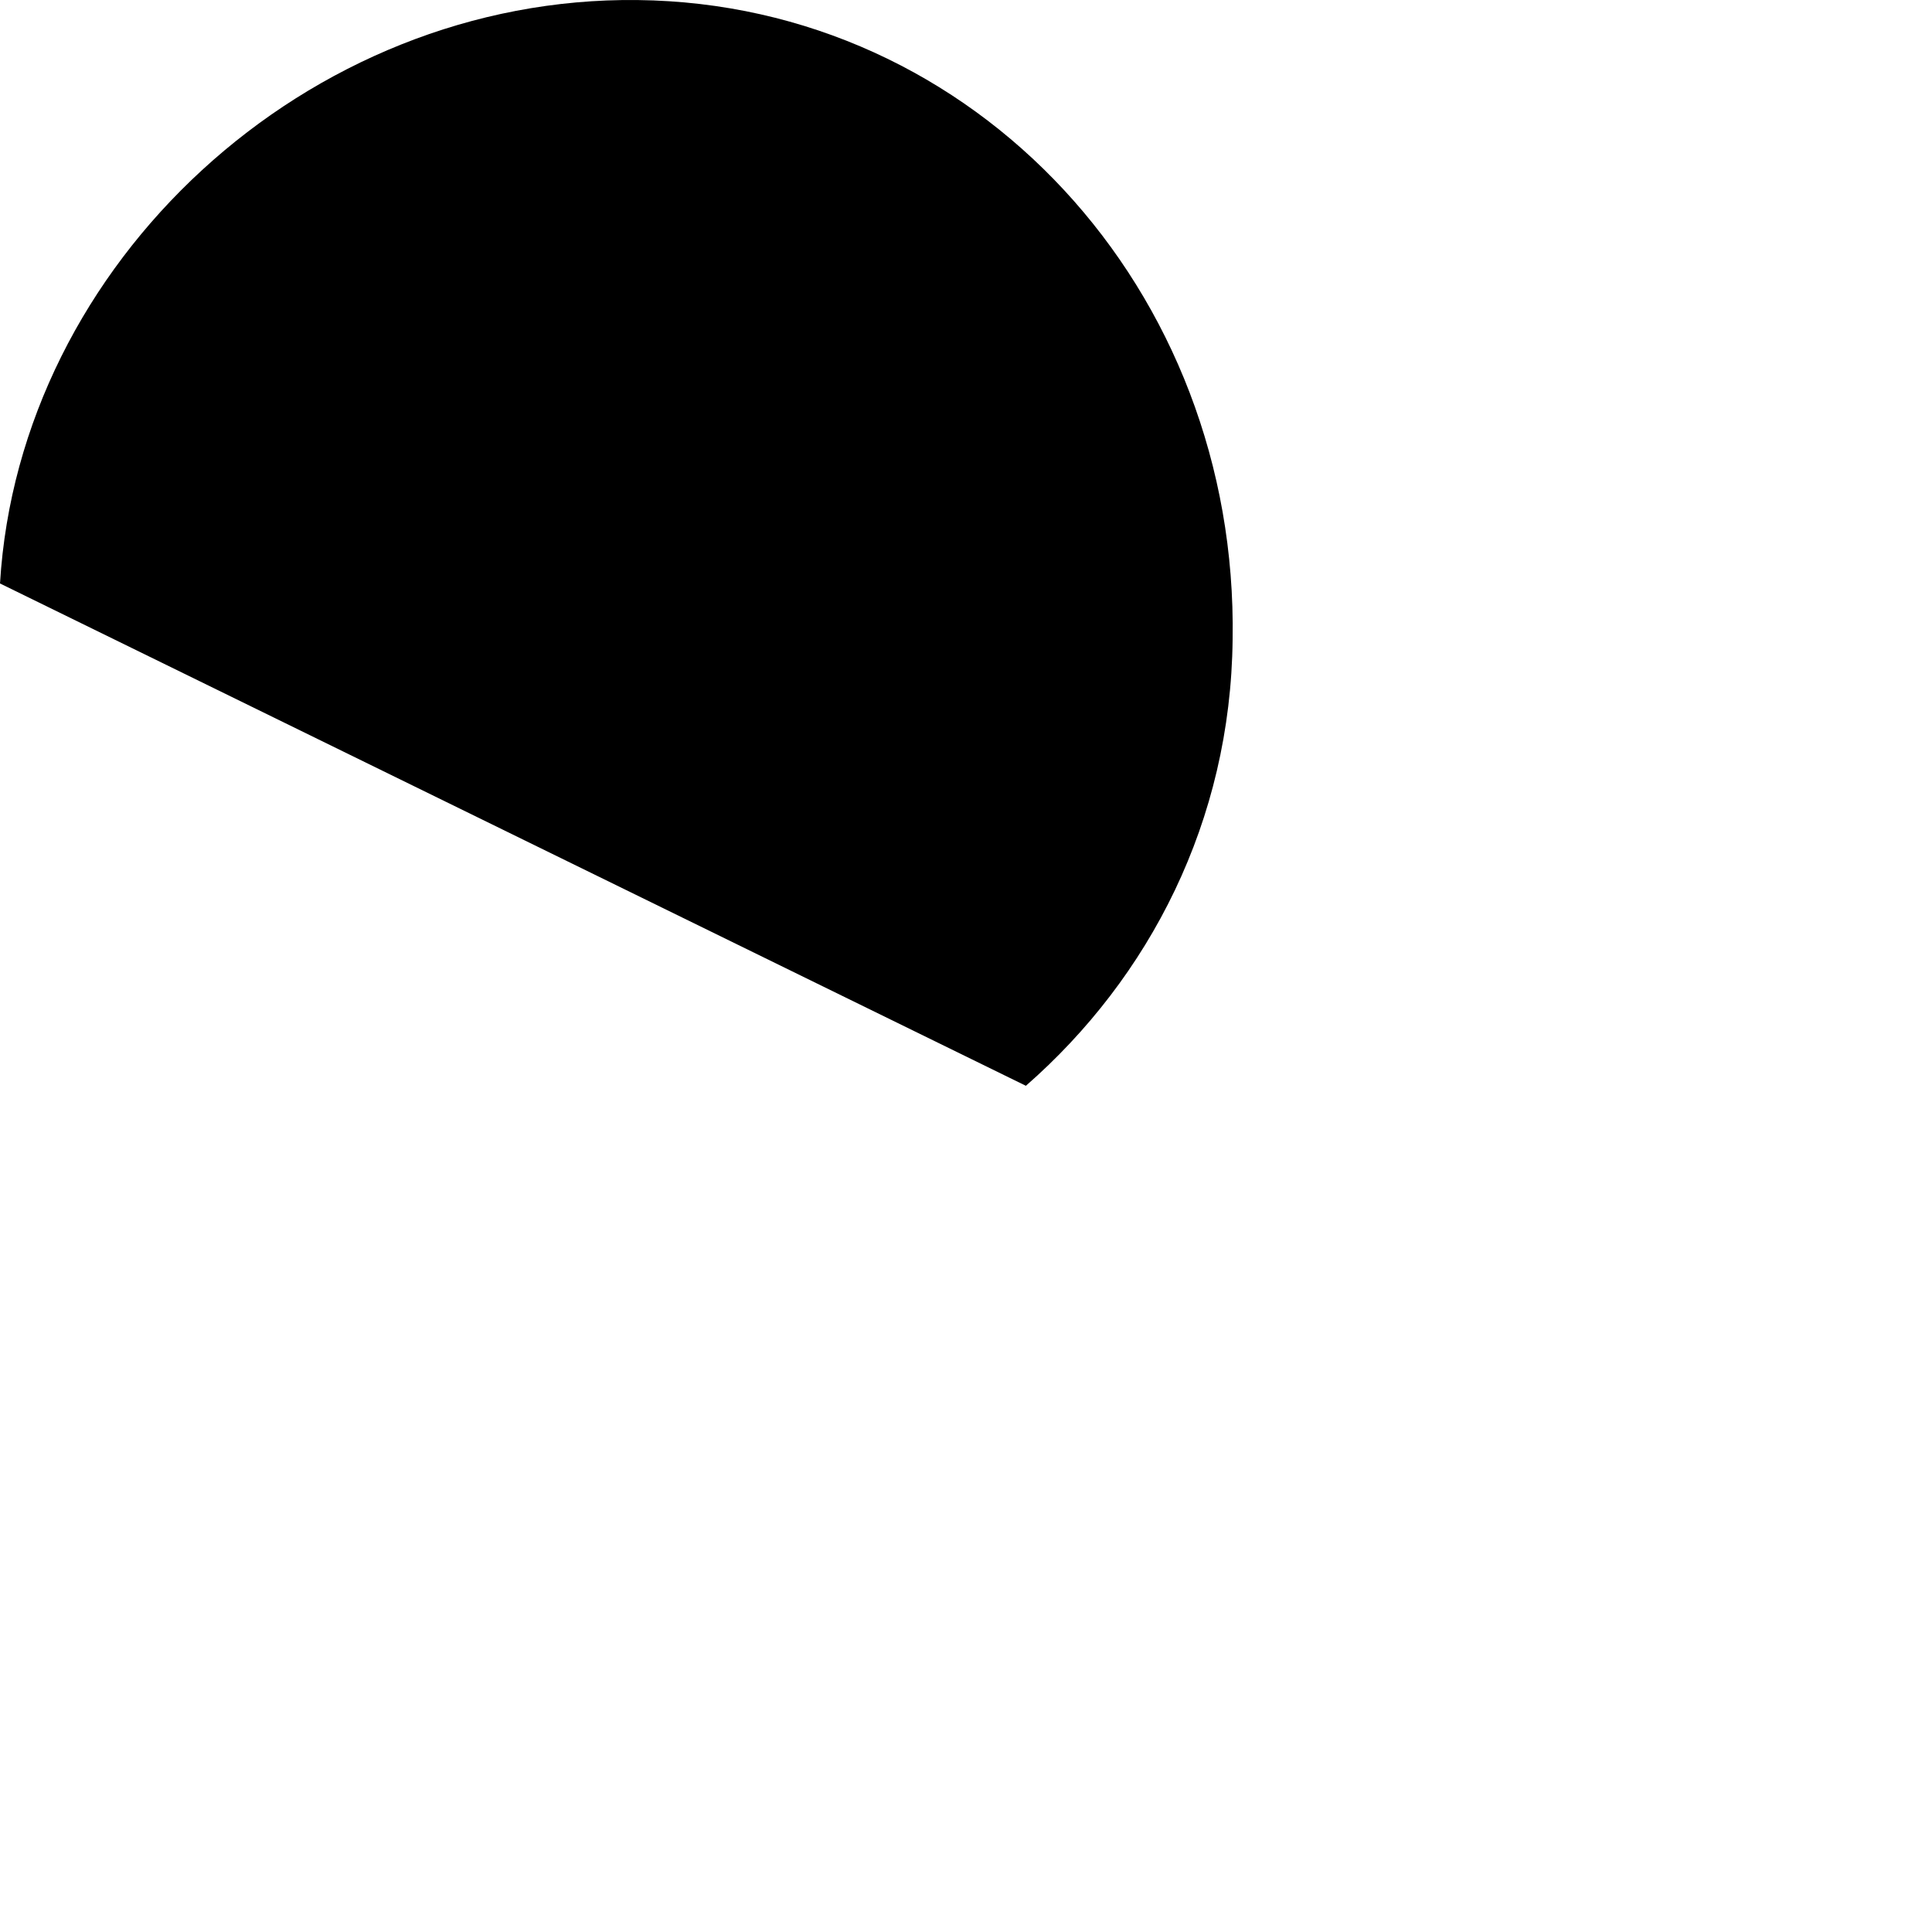
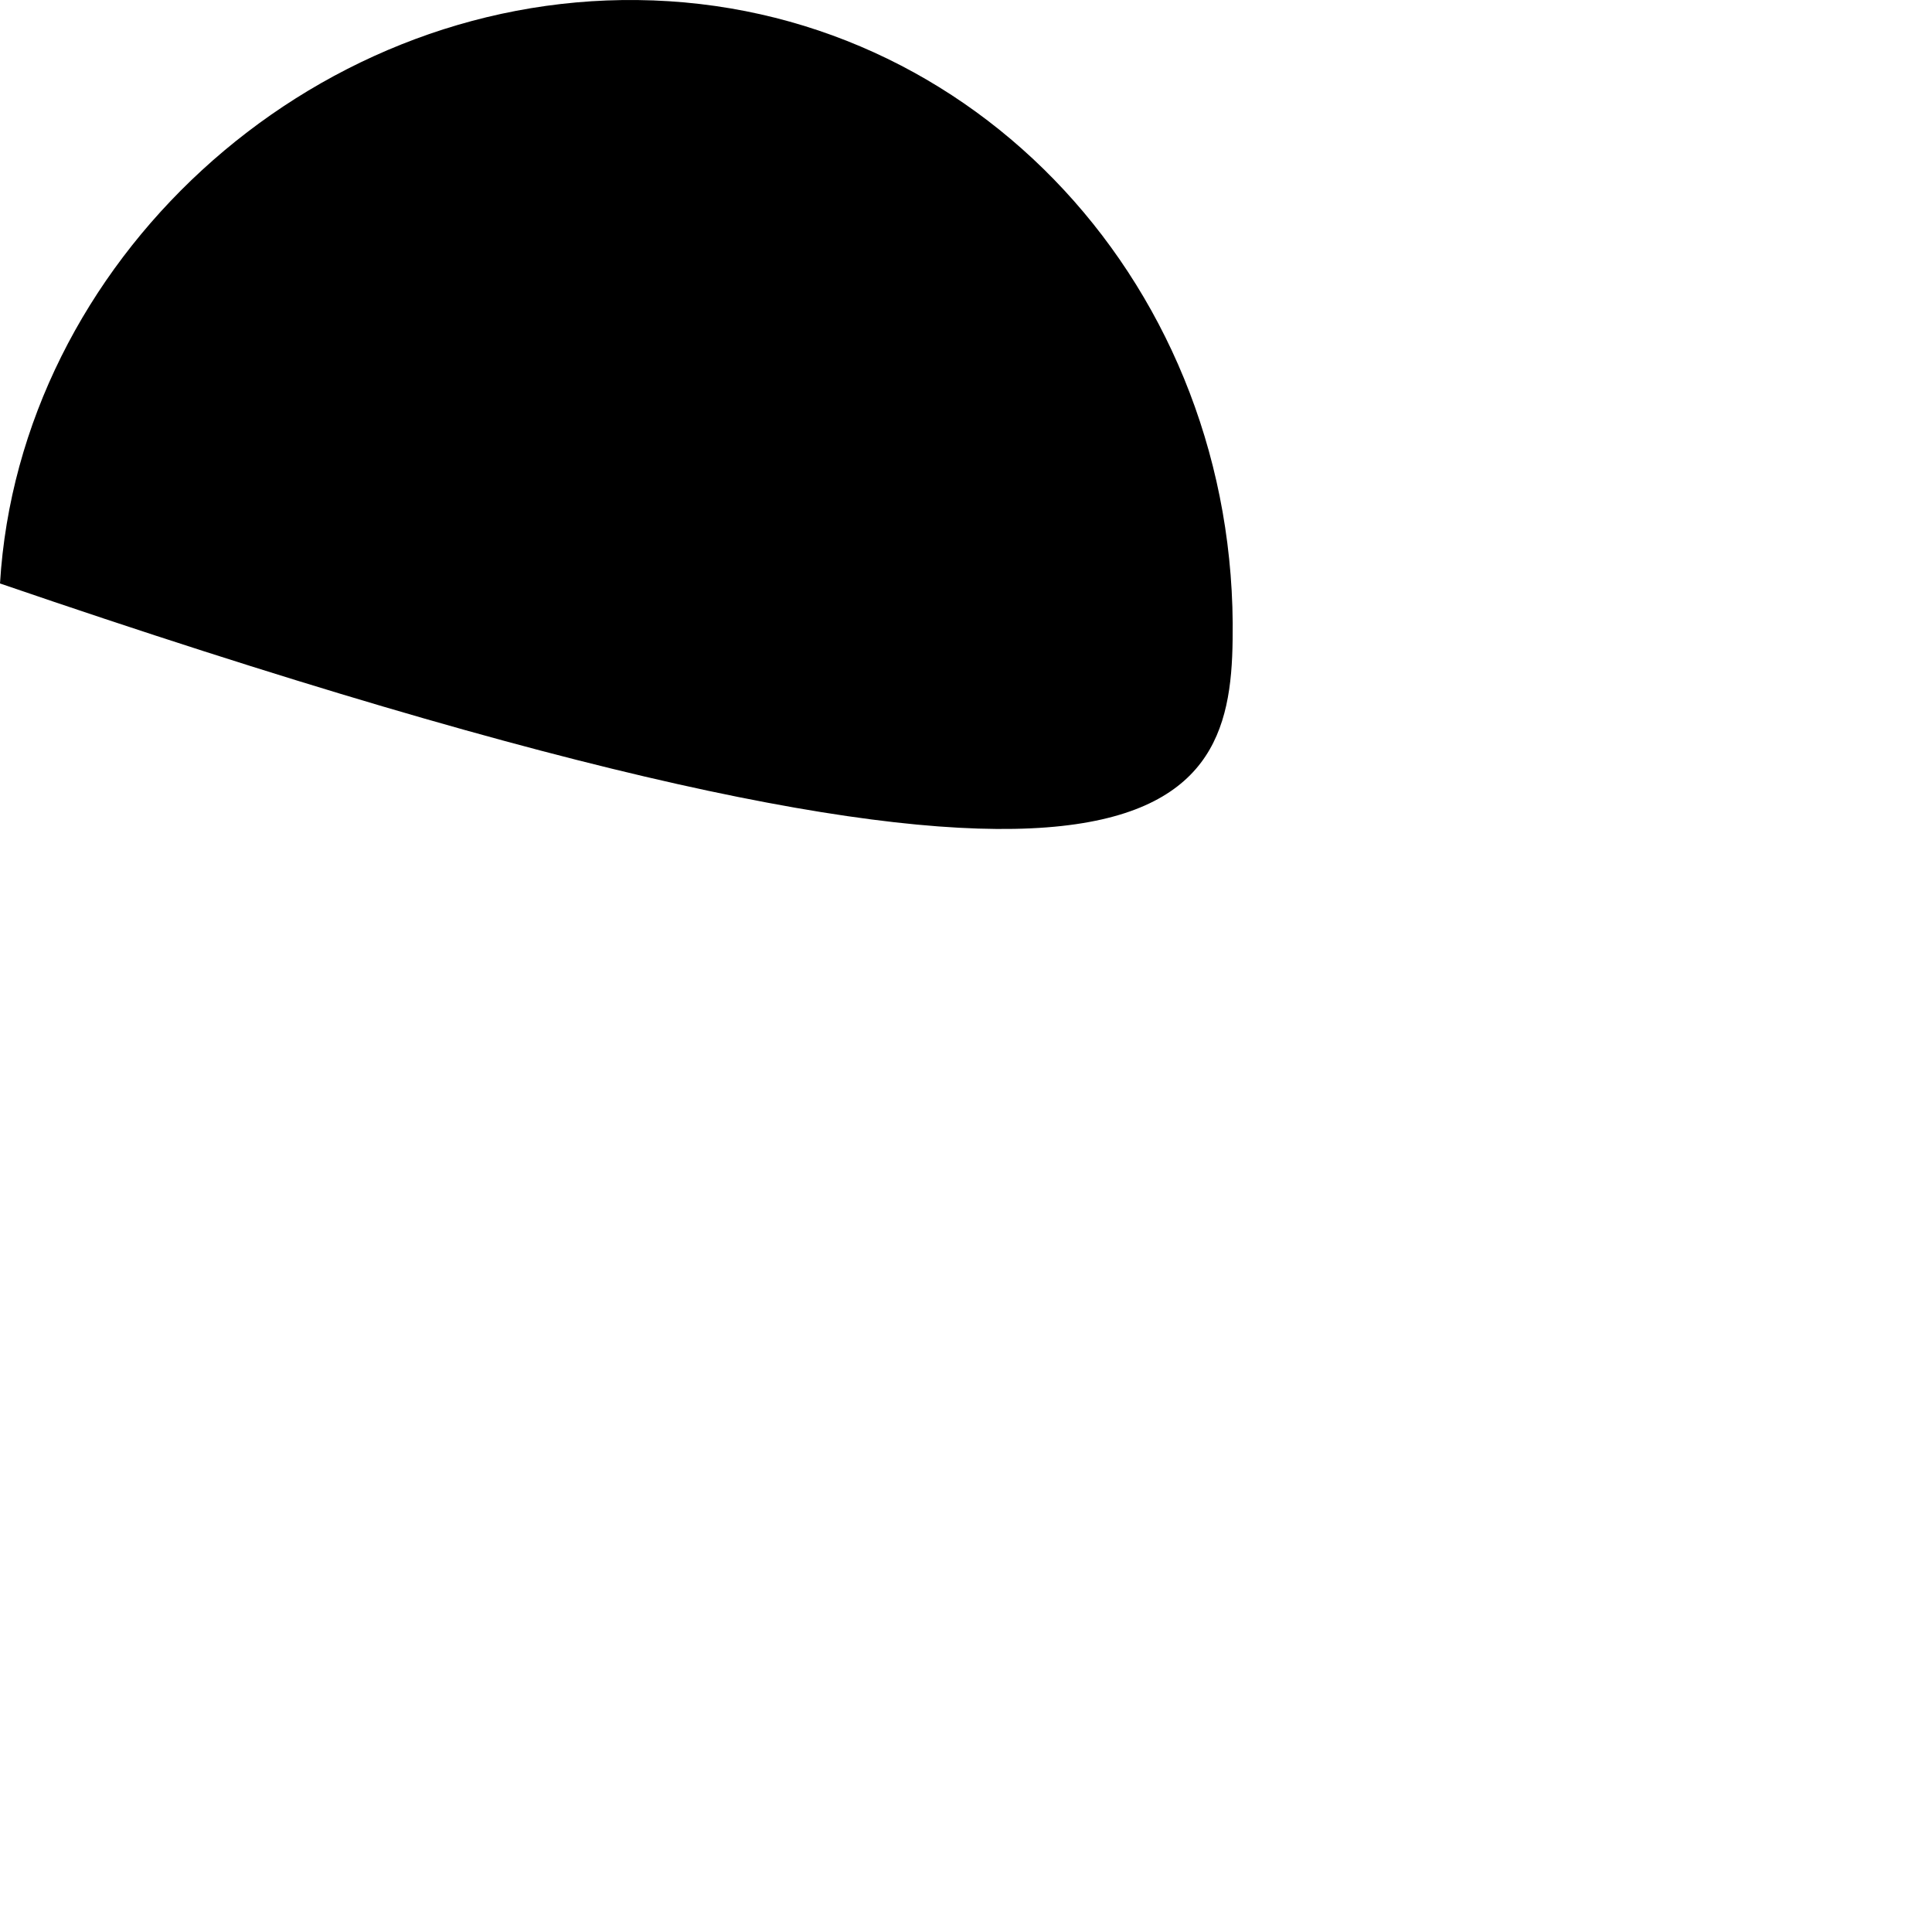
<svg xmlns="http://www.w3.org/2000/svg" fill="none" height="100%" overflow="visible" preserveAspectRatio="none" style="display: block;" viewBox="0 0 1 1" width="100%">
-   <path d="M0.33 2.37088e-05C0.159 -0.002 0.01 0.136 0 0.302L0.531 0.562C0.595 0.506 0.637 0.425 0.638 0.331C0.641 0.15 0.505 0.002 0.33 2.37088e-05Z" fill="black" id="Path 274" />
+   <path d="M0.33 2.37088e-05C0.159 -0.002 0.01 0.136 0 0.302C0.595 0.506 0.637 0.425 0.638 0.331C0.641 0.15 0.505 0.002 0.33 2.37088e-05Z" fill="black" id="Path 274" />
</svg>